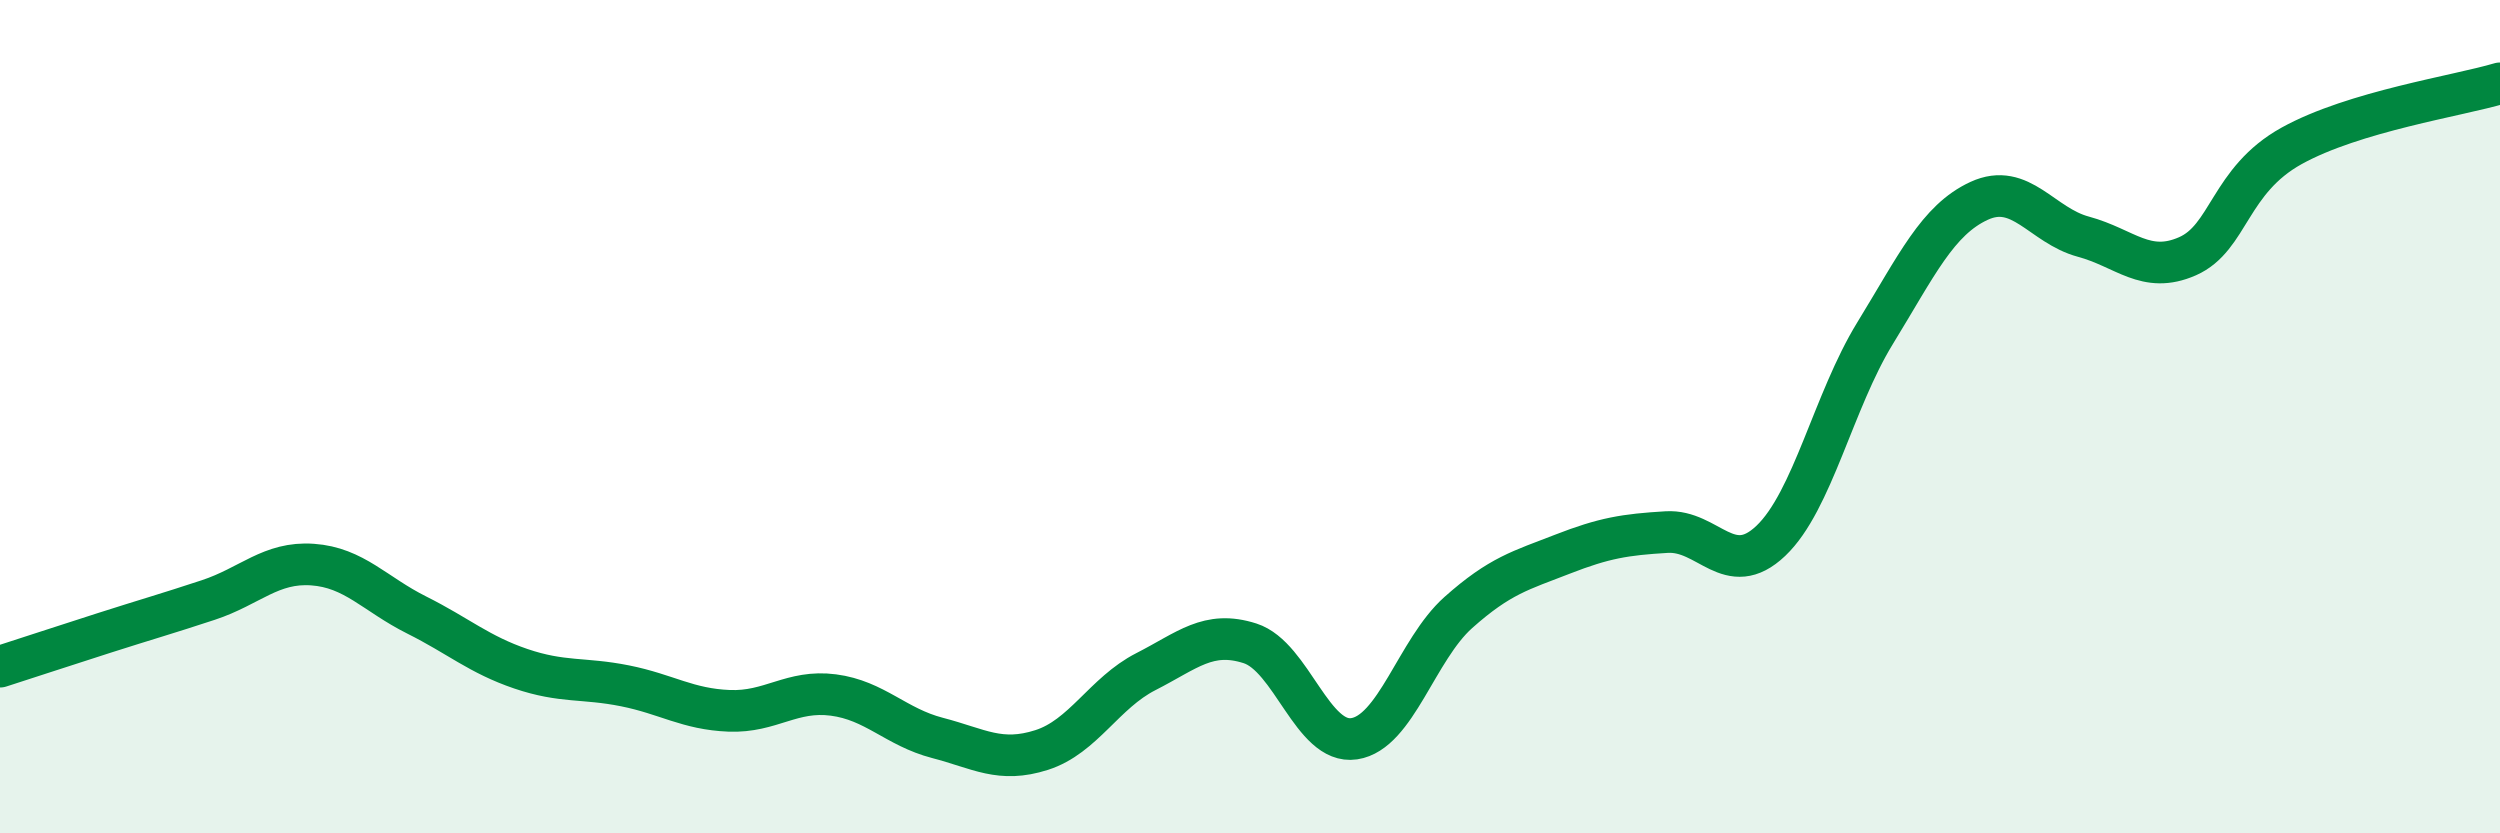
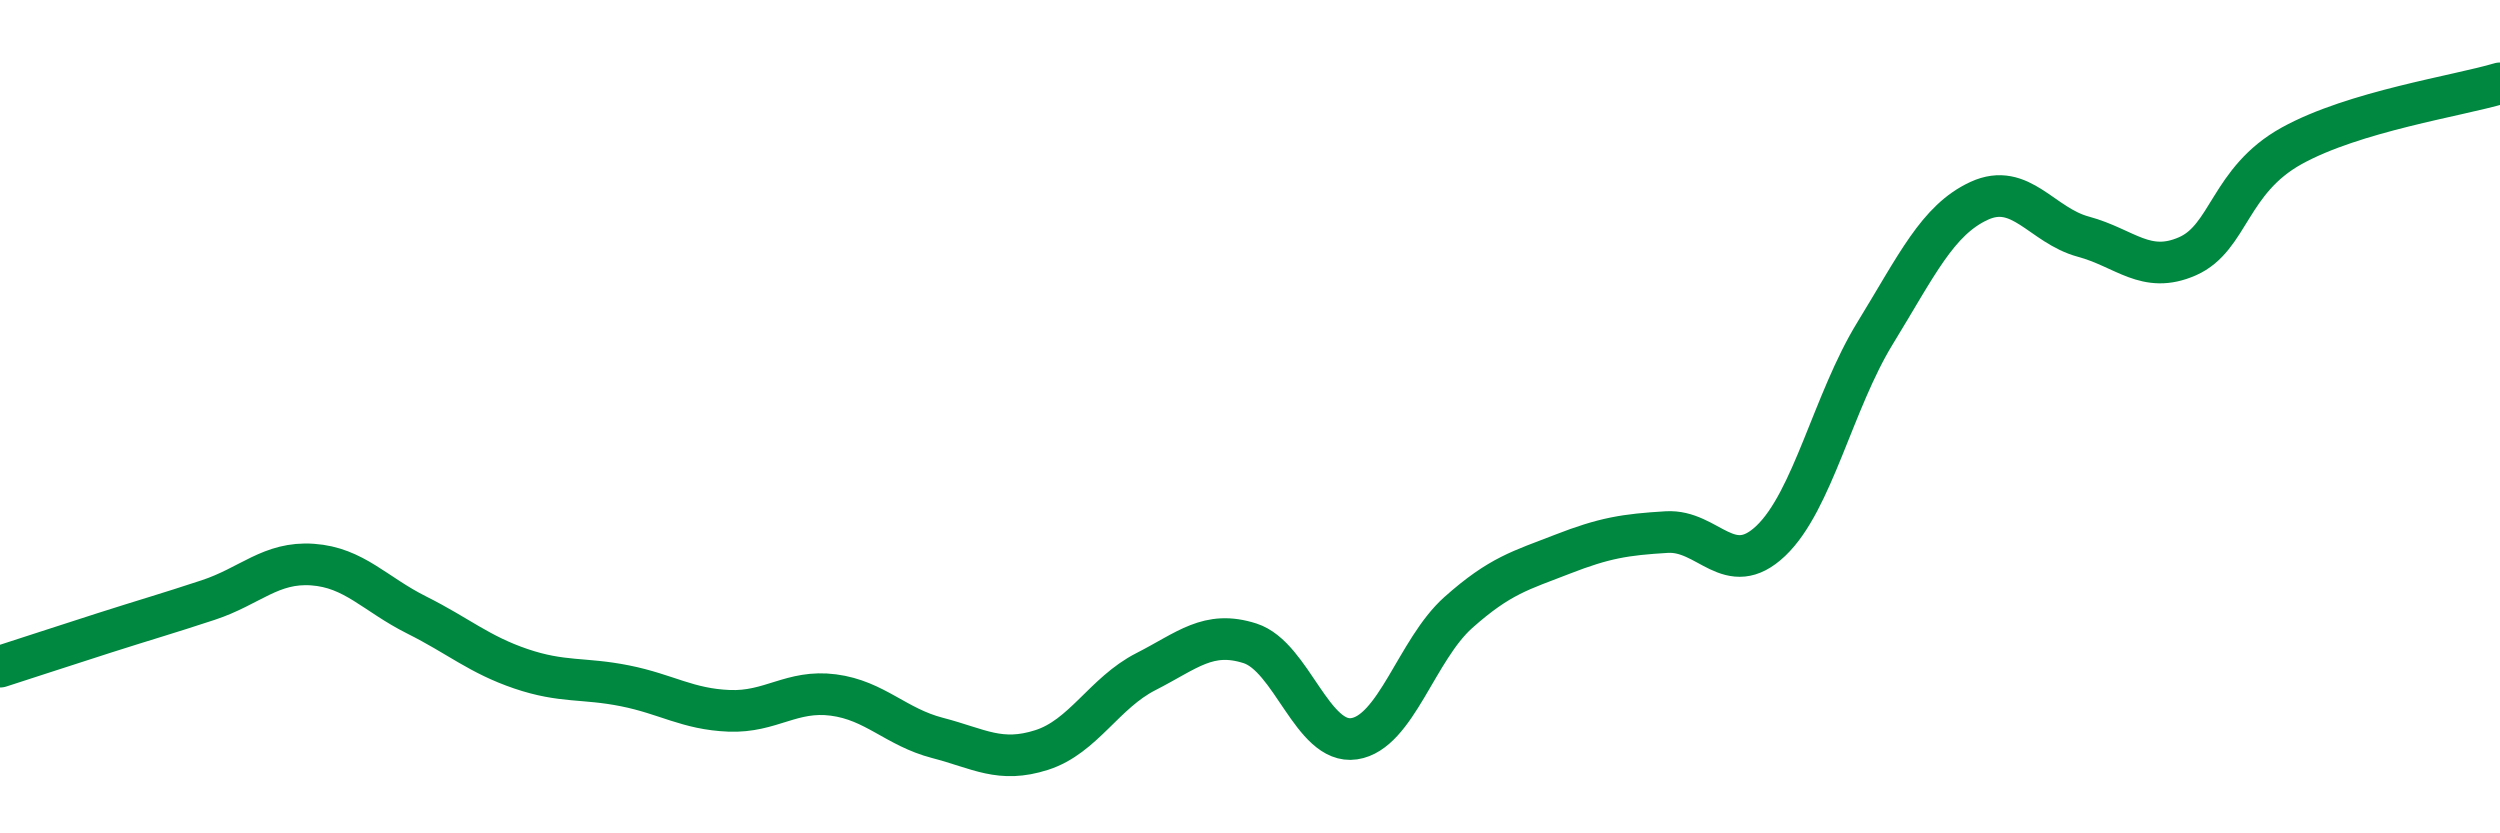
<svg xmlns="http://www.w3.org/2000/svg" width="60" height="20" viewBox="0 0 60 20">
-   <path d="M 0,16 C 0.5,15.84 1.5,15.51 2.5,15.19 C 3.5,14.87 4,14.73 5,14.4 C 6,14.07 6.5,13.48 7.5,13.55 C 8.5,13.62 9,14.26 10,14.76 C 11,15.26 11.5,15.71 12.5,16.05 C 13.5,16.39 14,16.26 15,16.46 C 16,16.66 16.5,17.02 17.5,17.06 C 18.5,17.1 19,16.55 20,16.68 C 21,16.81 21.5,17.45 22.5,17.71 C 23.5,17.97 24,18.32 25,18 C 26,17.68 26.5,16.63 27.5,16.12 C 28.5,15.61 29,15.12 30,15.44 C 31,15.76 31.5,17.88 32.5,17.73 C 33.5,17.58 34,15.59 35,14.7 C 36,13.81 36.5,13.69 37.5,13.3 C 38.5,12.91 39,12.83 40,12.77 C 41,12.71 41.5,13.93 42.5,12.98 C 43.5,12.03 44,9.63 45,8 C 46,6.37 46.5,5.28 47.5,4.82 C 48.5,4.36 49,5.41 50,5.68 C 51,5.95 51.5,6.59 52.5,6.15 C 53.5,5.71 53.5,4.33 55,3.5 C 56.5,2.67 59,2.3 60,2L60 20L0 20Z" fill="#008740" opacity="0.1" stroke-linecap="round" stroke-linejoin="round" />
  <path d="M 0,16 C 0.5,15.84 1.5,15.51 2.5,15.19 C 3.5,14.87 4,14.73 5,14.4 C 6,14.07 6.5,13.48 7.5,13.55 C 8.5,13.62 9,14.26 10,14.76 C 11,15.26 11.5,15.71 12.5,16.05 C 13.5,16.39 14,16.26 15,16.46 C 16,16.66 16.5,17.02 17.5,17.06 C 18.5,17.1 19,16.55 20,16.68 C 21,16.81 21.5,17.45 22.5,17.71 C 23.5,17.97 24,18.32 25,18 C 26,17.68 26.5,16.63 27.5,16.12 C 28.5,15.61 29,15.12 30,15.44 C 31,15.76 31.5,17.88 32.5,17.73 C 33.5,17.58 34,15.59 35,14.7 C 36,13.81 36.5,13.69 37.5,13.3 C 38.5,12.91 39,12.83 40,12.77 C 41,12.71 41.5,13.93 42.5,12.98 C 43.5,12.03 44,9.63 45,8 C 46,6.37 46.5,5.28 47.5,4.82 C 48.5,4.36 49,5.41 50,5.68 C 51,5.95 51.5,6.59 52.5,6.15 C 53.5,5.71 53.5,4.33 55,3.5 C 56.5,2.67 59,2.3 60,2" stroke="#008740" stroke-width="1" fill="none" stroke-linecap="round" stroke-linejoin="round" />
</svg>